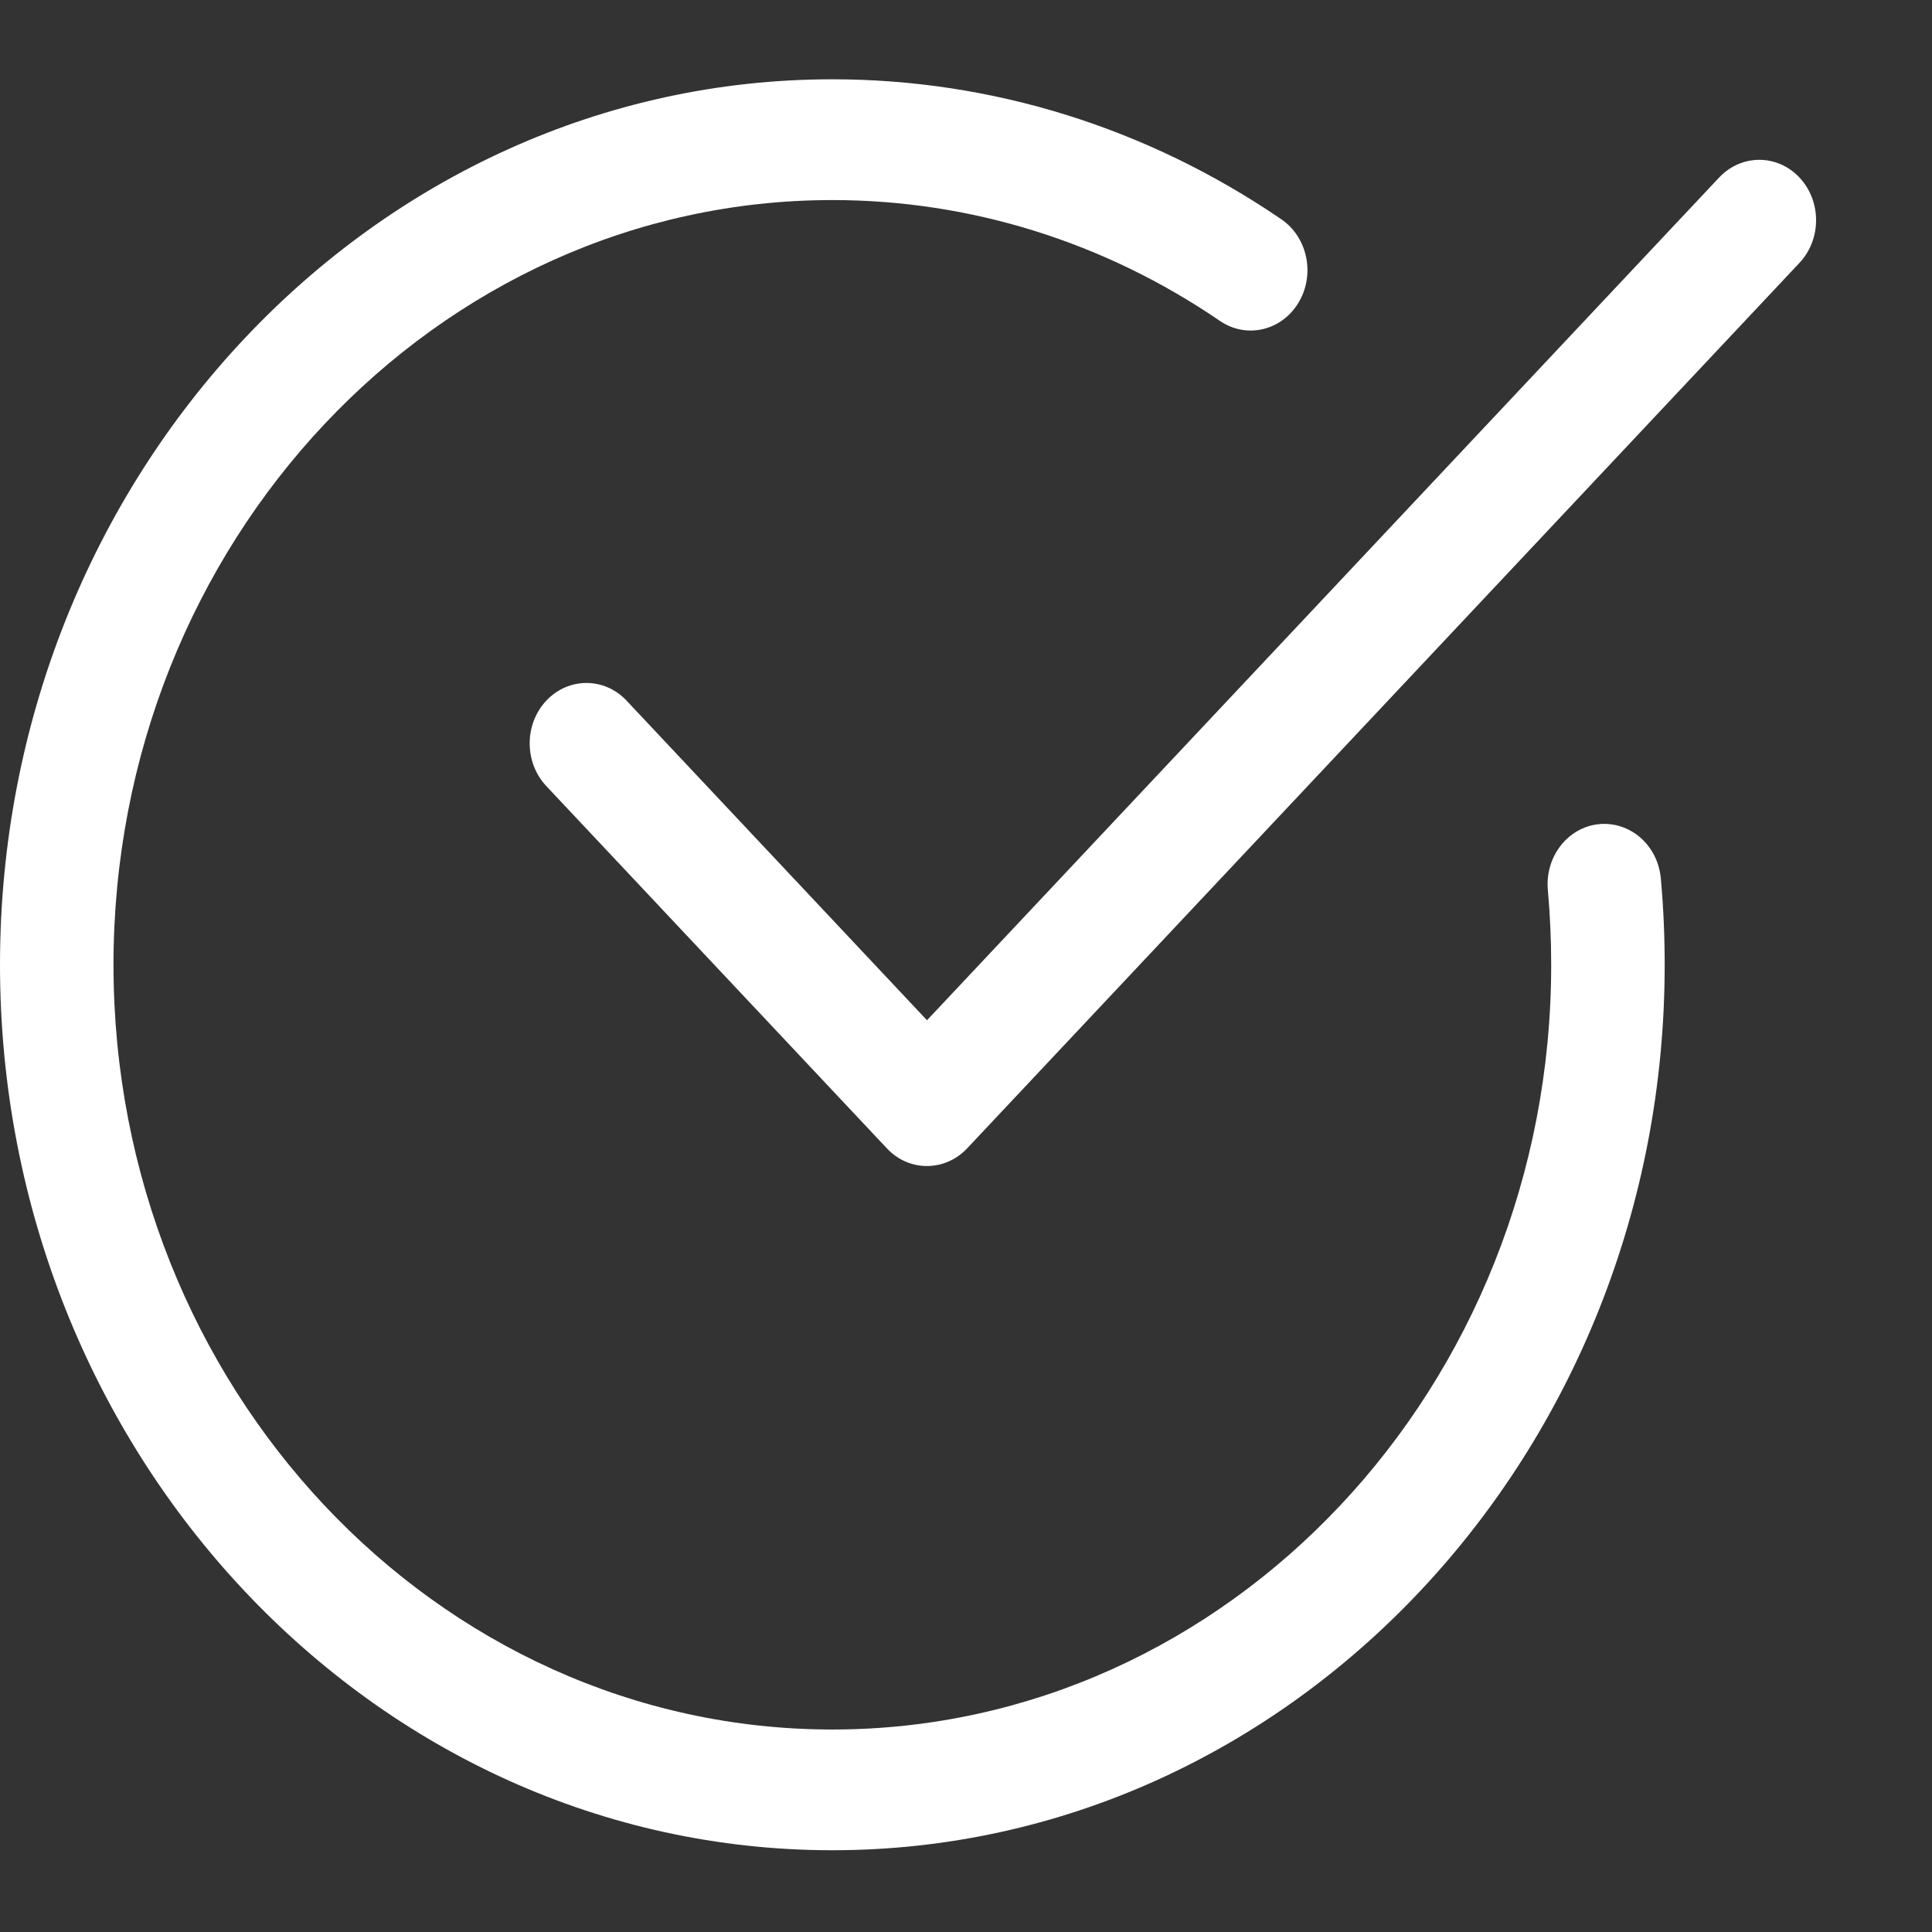
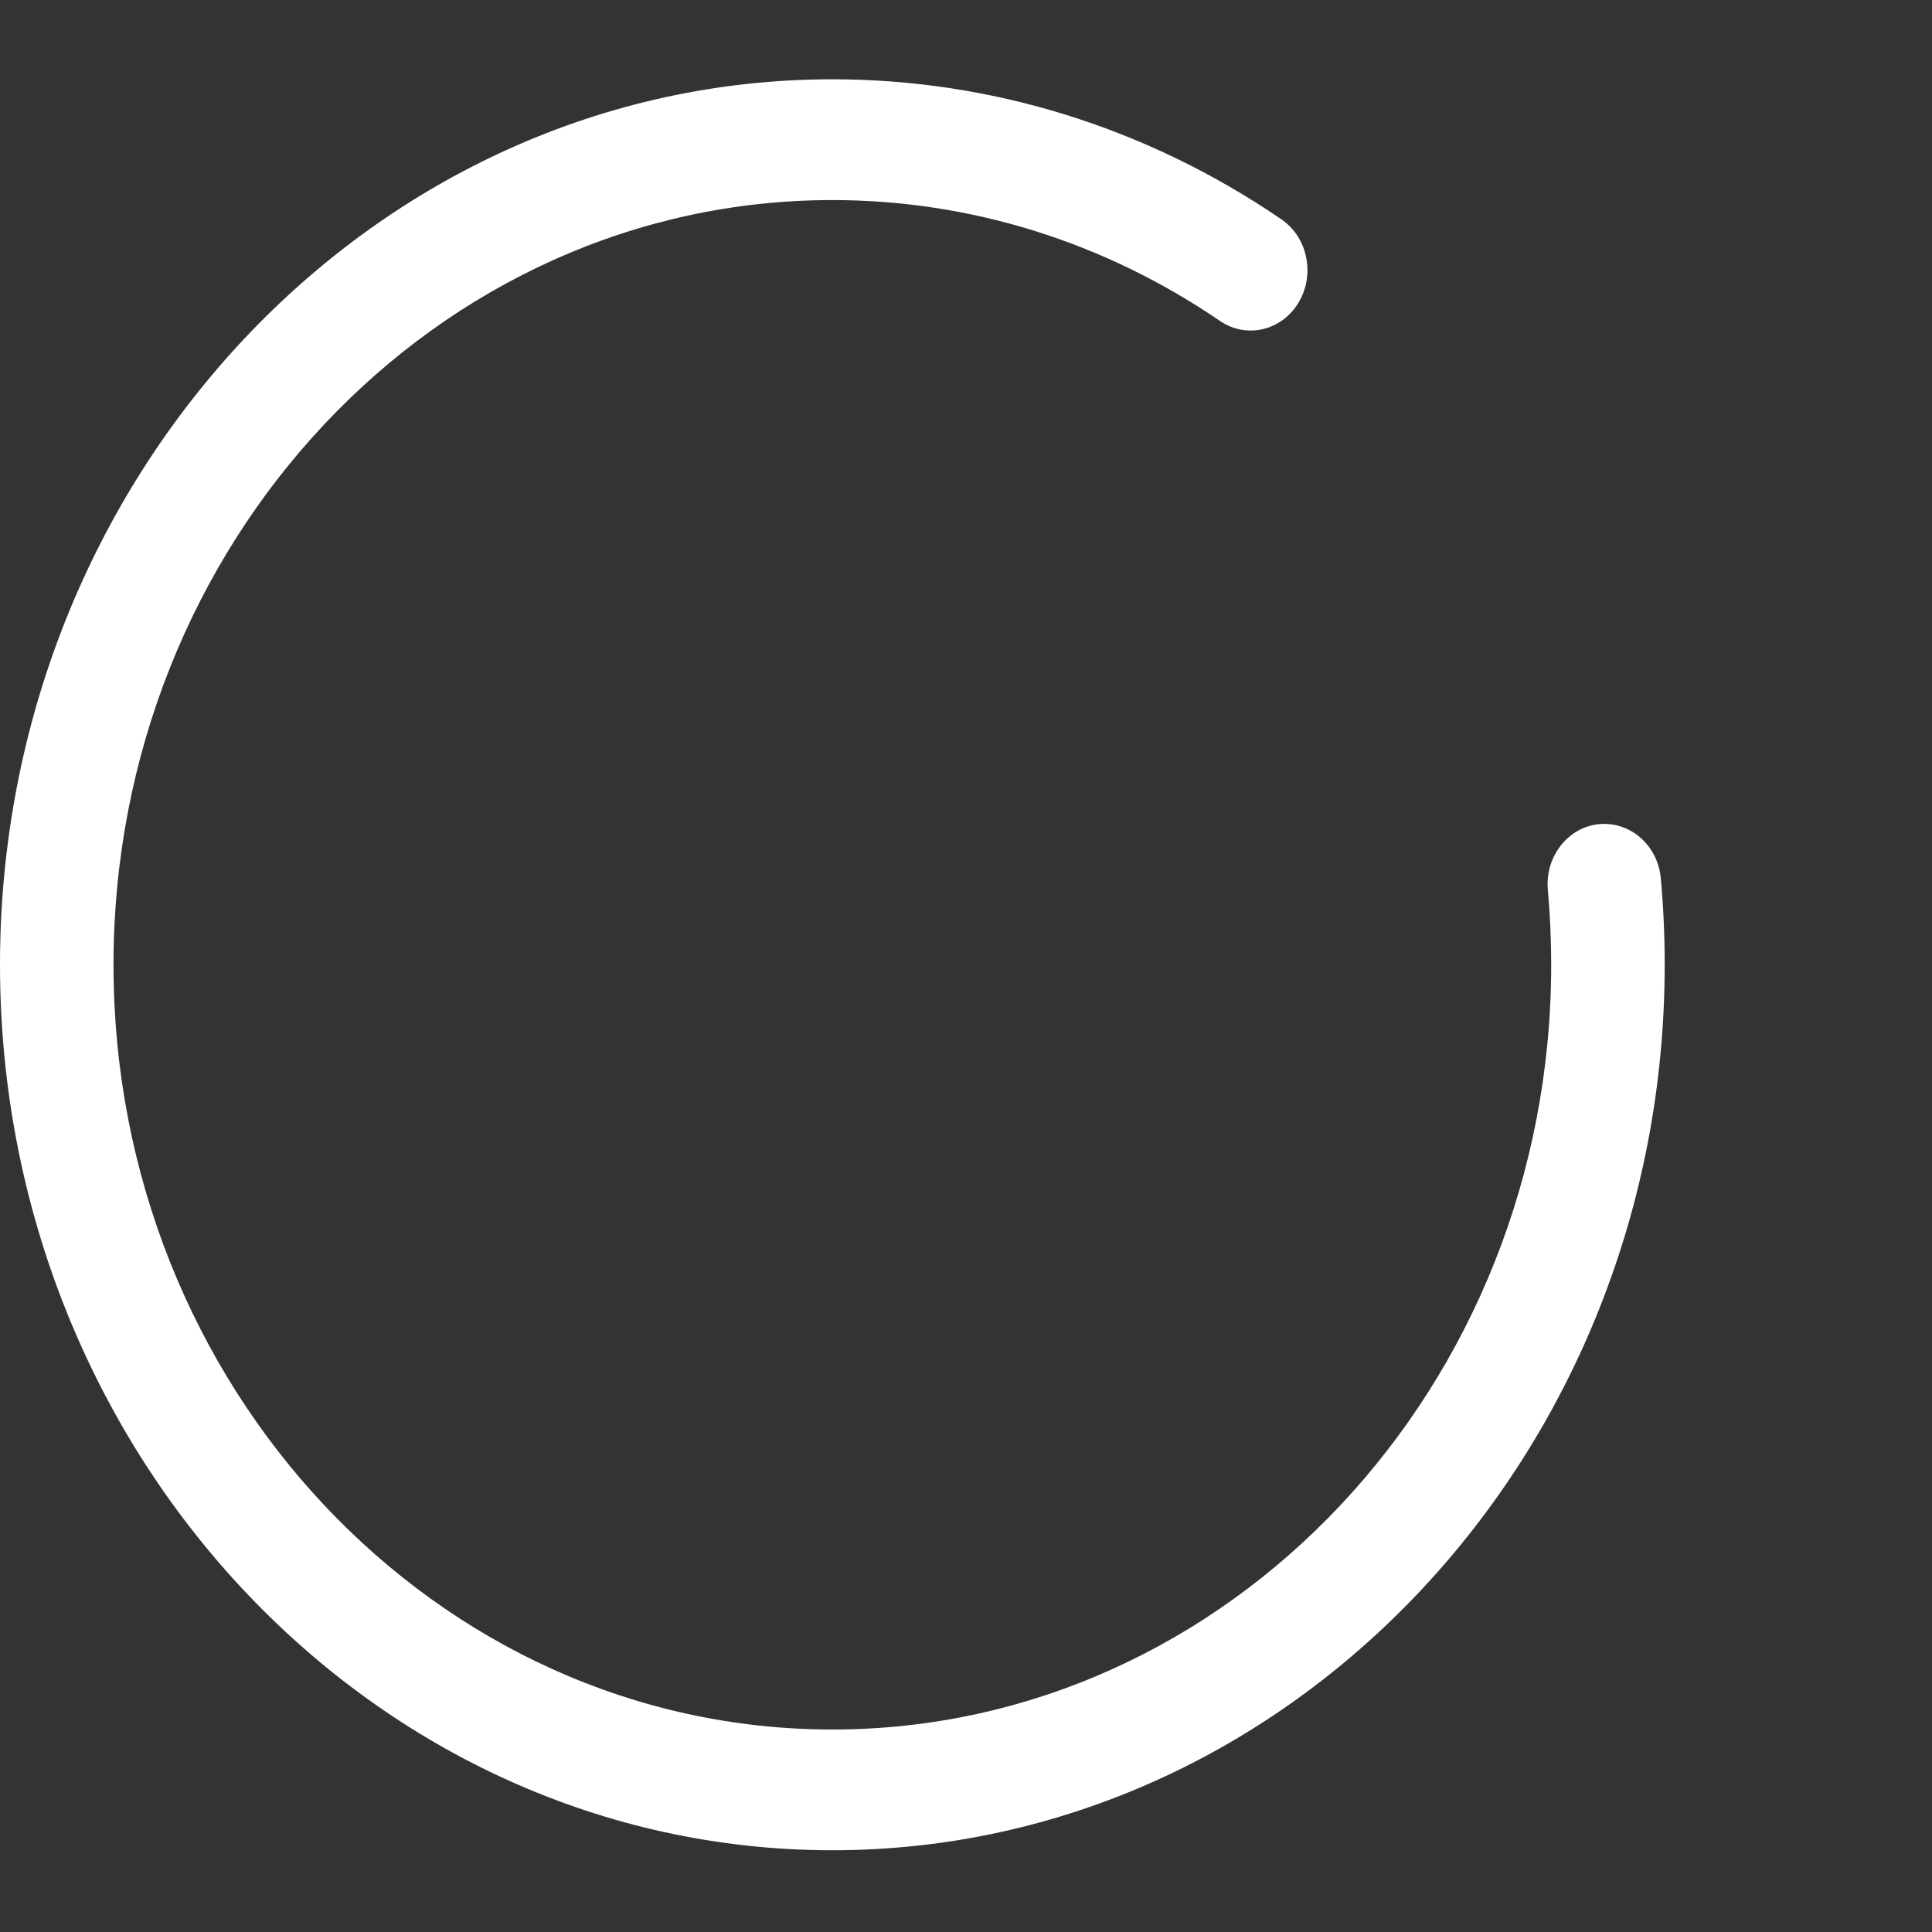
<svg xmlns="http://www.w3.org/2000/svg" width="47" height="47" viewBox="0 0 47 47" fill="none">
  <rect x="0" y="0" width="47" height="47" fill="#333333" stroke="none" />
  <path d="M20.249 45.011C9.084 45.011 0 35.347 0 23.47C0 11.593 9.084 1.929 20.249 1.929C24.131 1.929 27.908 3.106 31.172 5.335C31.812 5.773 32 6.682 31.588 7.365C31.174 8.049 30.321 8.246 29.679 7.808C26.862 5.883 23.601 4.867 20.249 4.867C10.607 4.867 2.761 13.213 2.761 23.47C2.761 33.728 10.607 42.074 20.249 42.074C29.89 42.074 37.736 33.728 37.736 23.47C37.736 22.857 37.708 22.25 37.655 21.653C37.581 20.844 38.137 20.127 38.896 20.049C39.658 19.975 40.33 20.562 40.403 21.369C40.466 22.06 40.497 22.761 40.497 23.47C40.497 35.347 31.413 45.011 20.249 45.011Z" fill="white" />
-   <path d="M22.549 28.366C22.196 28.366 21.842 28.223 21.574 27.935L13.29 19.123C12.751 18.549 12.751 17.619 13.29 17.045C13.829 16.471 14.704 16.471 15.243 17.045L22.551 24.82L41.822 4.318C42.362 3.745 43.236 3.745 43.775 4.318C44.315 4.892 44.315 5.822 43.775 6.396L23.527 27.937C23.256 28.223 22.903 28.366 22.549 28.366Z" fill="white" />
</svg>